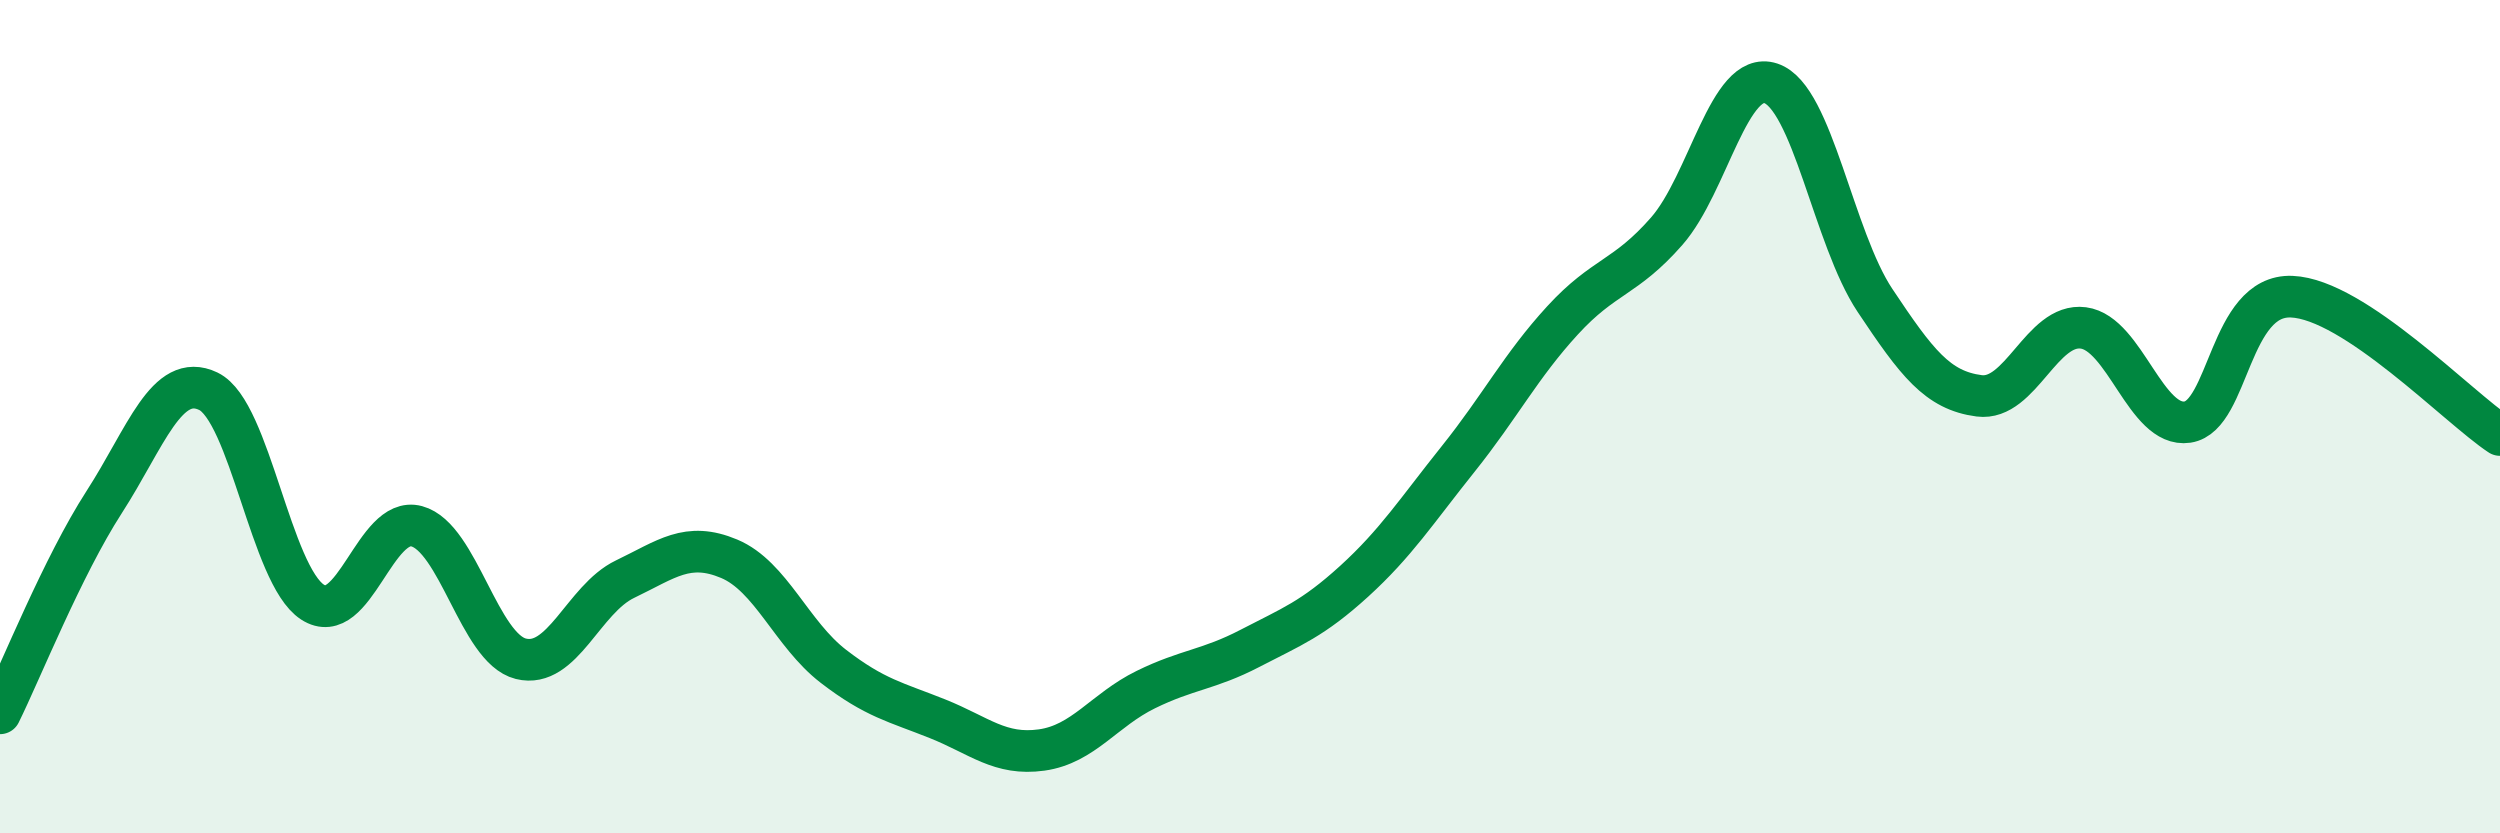
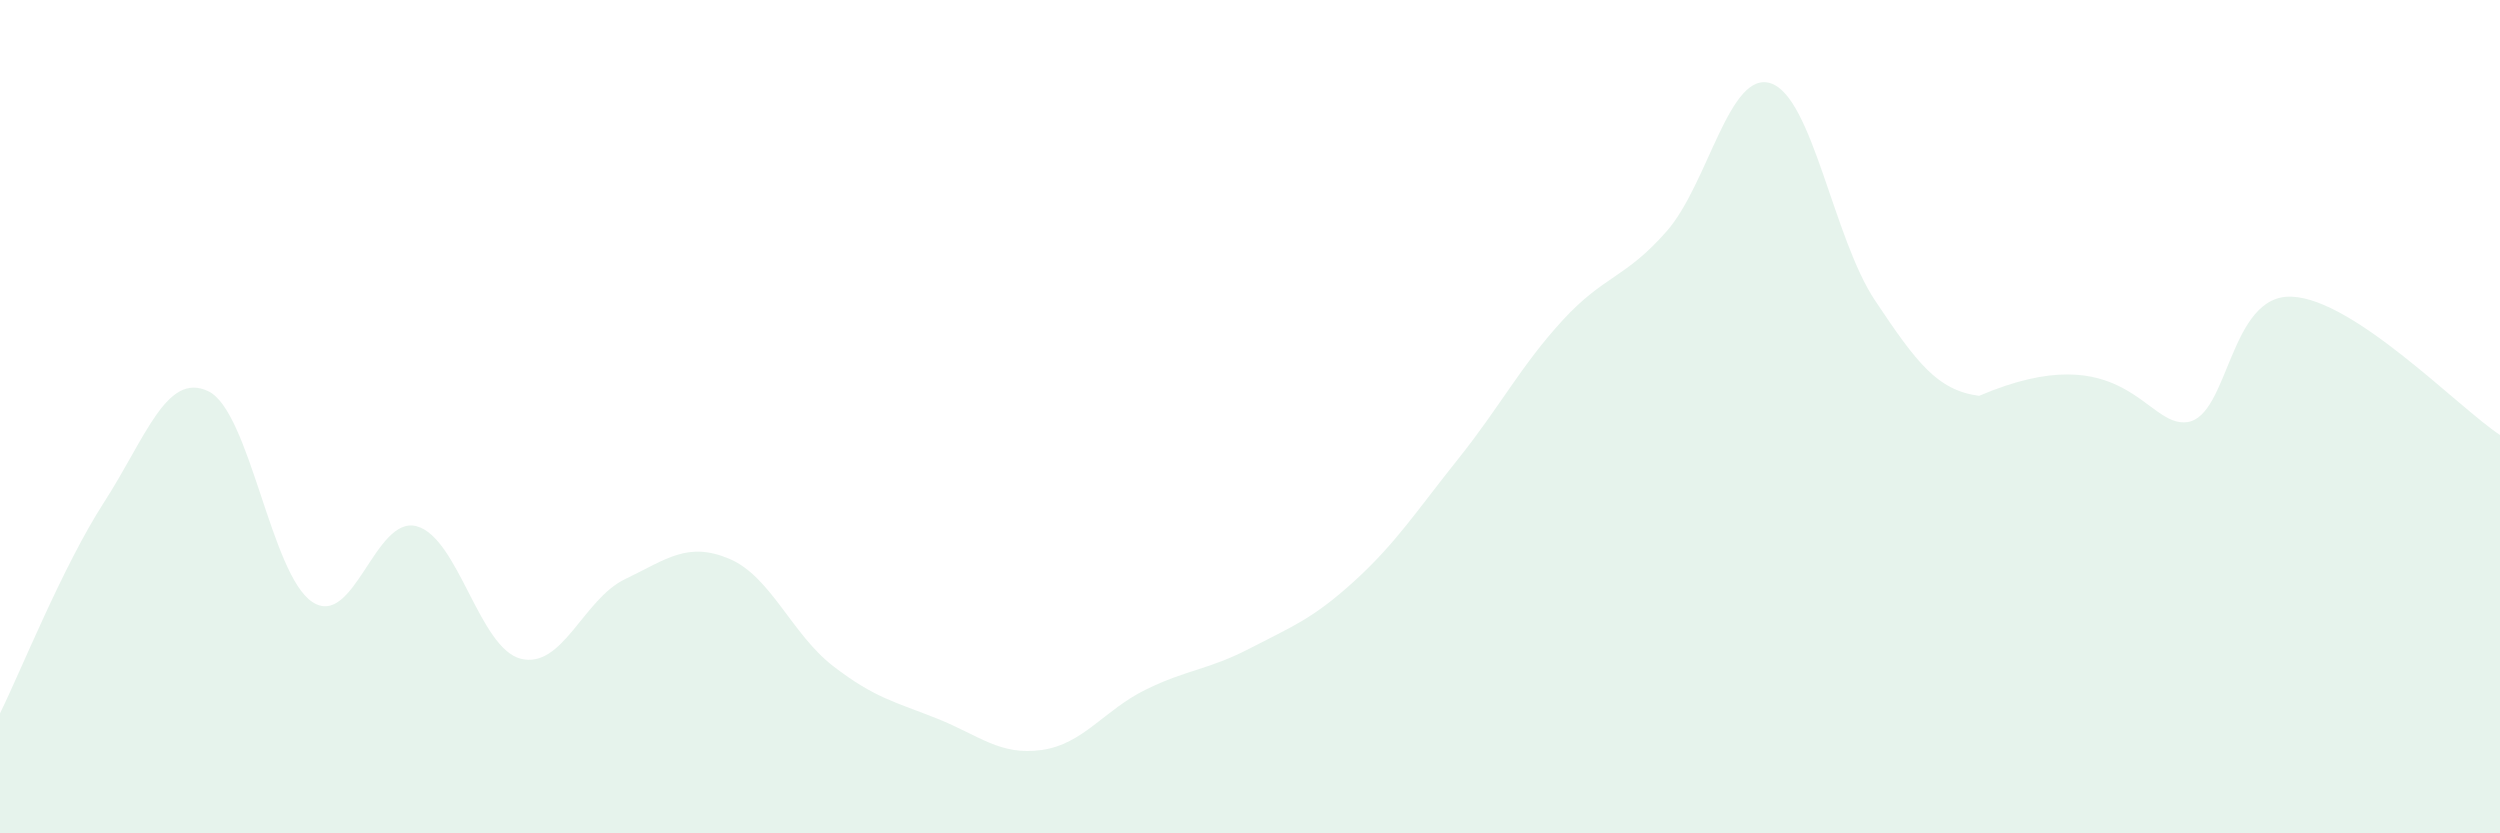
<svg xmlns="http://www.w3.org/2000/svg" width="60" height="20" viewBox="0 0 60 20">
-   <path d="M 0,17.12 C 0.5,16.11 1.5,13.6 2.5,12.05 C 3.5,10.5 4,8.91 5,9.39 C 6,9.87 6.5,13.8 7.5,14.45 C 8.5,15.1 9,12.36 10,12.63 C 11,12.9 11.5,15.56 12.5,15.81 C 13.5,16.06 14,14.38 15,13.9 C 16,13.42 16.5,12.99 17.5,13.41 C 18.5,13.83 19,15.22 20,15.99 C 21,16.76 21.5,16.85 22.5,17.25 C 23.5,17.65 24,18.14 25,18 C 26,17.86 26.5,17.04 27.5,16.55 C 28.5,16.06 29,16.08 30,15.56 C 31,15.04 31.5,14.86 32.5,13.95 C 33.5,13.04 34,12.26 35,11.01 C 36,9.76 36.5,8.78 37.5,7.69 C 38.5,6.6 39,6.69 40,5.55 C 41,4.41 41.5,1.67 42.5,2 C 43.5,2.33 44,5.71 45,7.21 C 46,8.71 46.5,9.37 47.5,9.5 C 48.5,9.63 49,7.74 50,7.87 C 51,8 51.5,10.28 52.5,10.13 C 53.5,9.98 53.5,7.06 55,7.12 C 56.5,7.18 59,9.78 60,10.44L60 20L0 20Z" fill="#008740" opacity="0.1" stroke-linecap="round" stroke-linejoin="round" />
-   <path d="M 0,17.12 C 0.5,16.11 1.5,13.6 2.5,12.05 C 3.5,10.5 4,8.91 5,9.39 C 6,9.87 6.5,13.8 7.5,14.45 C 8.5,15.1 9,12.36 10,12.63 C 11,12.9 11.5,15.56 12.5,15.81 C 13.5,16.06 14,14.38 15,13.9 C 16,13.42 16.5,12.99 17.5,13.41 C 18.5,13.83 19,15.22 20,15.99 C 21,16.76 21.5,16.85 22.5,17.25 C 23.5,17.65 24,18.14 25,18 C 26,17.86 26.5,17.04 27.5,16.55 C 28.5,16.06 29,16.08 30,15.56 C 31,15.04 31.5,14.86 32.5,13.95 C 33.5,13.04 34,12.26 35,11.01 C 36,9.76 36.5,8.78 37.5,7.69 C 38.5,6.6 39,6.69 40,5.55 C 41,4.41 41.5,1.67 42.5,2 C 43.5,2.33 44,5.71 45,7.21 C 46,8.71 46.5,9.37 47.5,9.5 C 48.5,9.63 49,7.74 50,7.87 C 51,8 51.5,10.28 52.5,10.13 C 53.5,9.98 53.5,7.06 55,7.12 C 56.5,7.18 59,9.78 60,10.44" stroke="#008740" stroke-width="1" fill="none" stroke-linecap="round" stroke-linejoin="round" />
+   <path d="M 0,17.12 C 0.5,16.11 1.5,13.6 2.5,12.05 C 3.5,10.5 4,8.91 5,9.39 C 6,9.87 6.5,13.8 7.5,14.45 C 8.5,15.1 9,12.36 10,12.63 C 11,12.9 11.5,15.56 12.5,15.81 C 13.5,16.06 14,14.38 15,13.9 C 16,13.42 16.5,12.99 17.5,13.41 C 18.5,13.83 19,15.22 20,15.99 C 21,16.76 21.5,16.85 22.5,17.25 C 23.5,17.65 24,18.14 25,18 C 26,17.86 26.5,17.04 27.5,16.55 C 28.5,16.06 29,16.08 30,15.56 C 31,15.04 31.5,14.86 32.5,13.95 C 33.5,13.04 34,12.26 35,11.01 C 36,9.76 36.5,8.78 37.5,7.69 C 38.5,6.6 39,6.69 40,5.55 C 41,4.41 41.5,1.67 42.5,2 C 43.5,2.33 44,5.71 45,7.21 C 46,8.71 46.5,9.37 47.5,9.5 C 51,8 51.5,10.28 52.5,10.13 C 53.5,9.98 53.5,7.06 55,7.12 C 56.5,7.18 59,9.78 60,10.44L60 20L0 20Z" fill="#008740" opacity="0.1" stroke-linecap="round" stroke-linejoin="round" />
</svg>